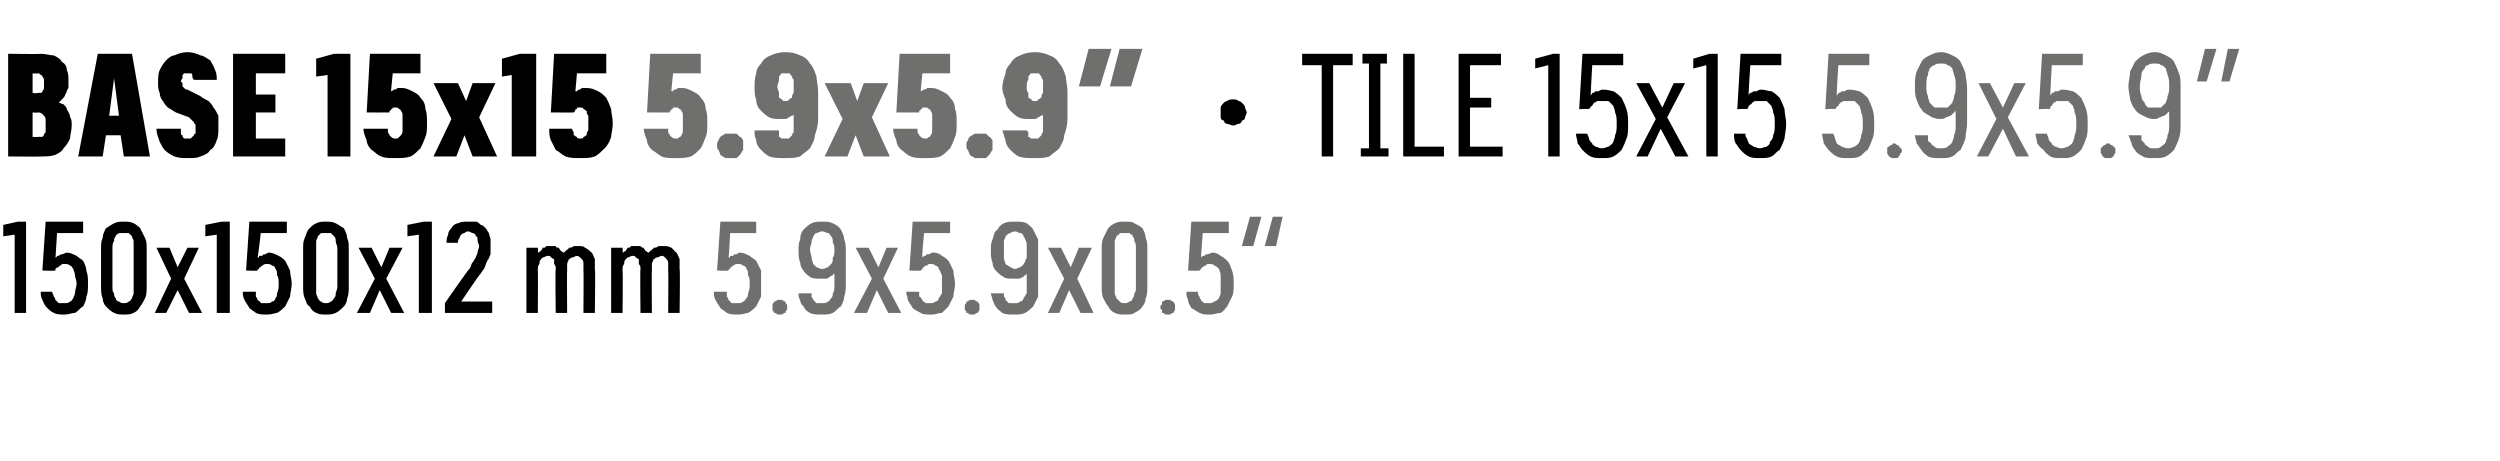
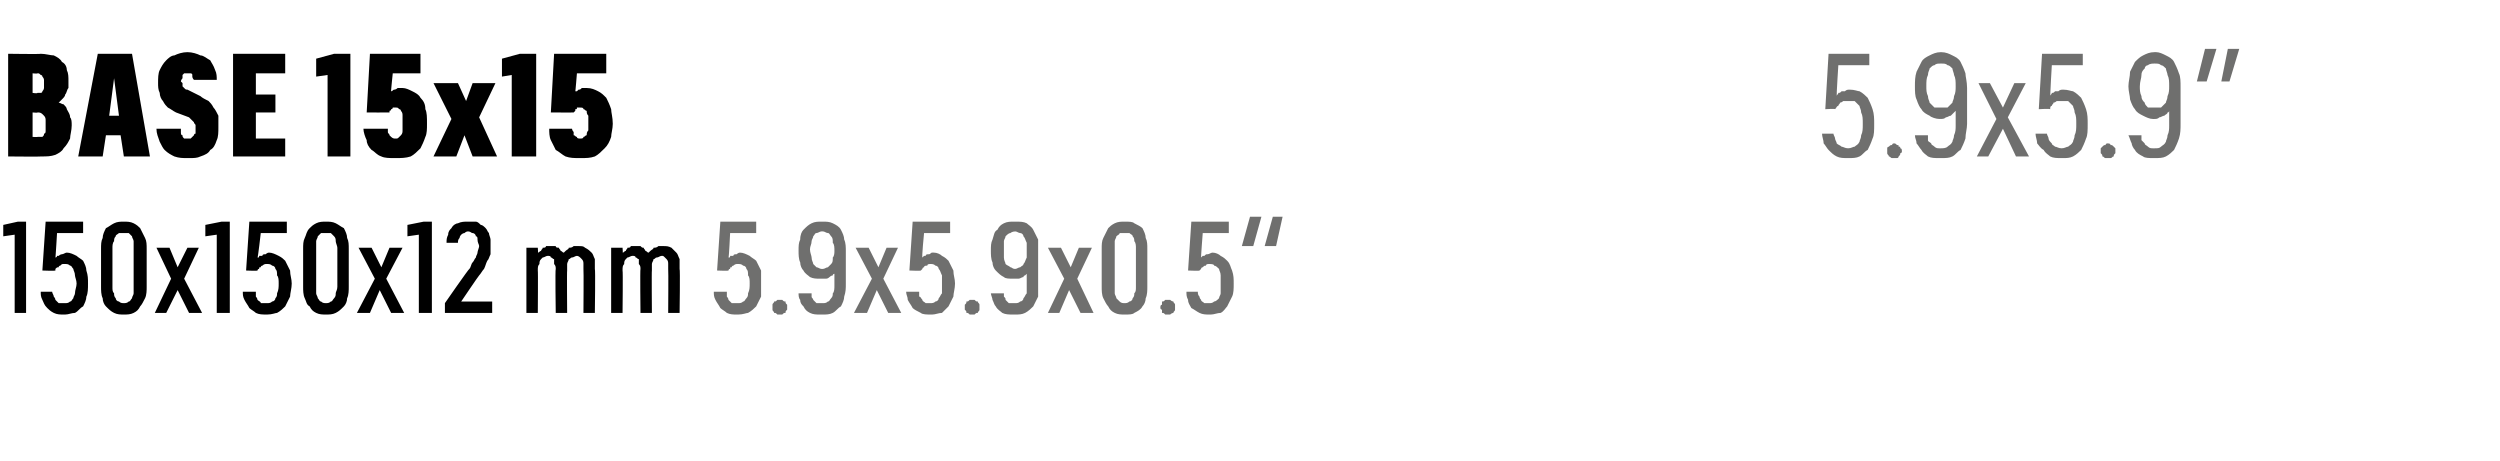
<svg xmlns="http://www.w3.org/2000/svg" version="1.1" width="153.4px" height="28.3px" viewBox="0 -3 153.4 28.3" style="top:-3px">
  <desc>BASE 15x15 5.9x5.9” · TILE 15x15 5.9x5.9” 150x150x12 mm 5.9x5.9x0.5“</desc>
  <defs />
  <g id="Polygon546121">
    <path d="M 45.2 16.3 C 45.2 16.3 45.3 16.3 45.3 16.3 C 45.6 16.3 45.8 16.2 45.9 16.2 C 46.1 16.1 46.3 15.9 46.4 15.8 C 46.5 15.6 46.6 15.4 46.7 15.2 C 46.7 15 46.7 14.7 46.7 14.4 C 46.7 14.1 46.7 13.9 46.7 13.6 C 46.6 13.4 46.5 13.2 46.4 13 C 46.3 12.9 46.1 12.8 46 12.7 C 45.8 12.6 45.6 12.5 45.4 12.5 C 45.4 12.5 45.4 12.5 45.4 12.5 C 45.3 12.5 45.2 12.6 45.2 12.6 C 45.1 12.6 45 12.6 45 12.7 C 44.9 12.7 44.9 12.7 44.8 12.7 C 44.8 12.8 44.8 12.8 44.7 12.8 C 44.73 12.83 44.8 11.3 44.8 11.3 L 46.4 11.3 L 46.4 10.6 L 44.2 10.6 L 44 13.6 C 44 13.6 44.67 13.63 44.7 13.6 C 44.7 13.6 44.7 13.5 44.8 13.5 C 44.8 13.4 44.8 13.4 44.9 13.4 C 44.9 13.3 45 13.3 45 13.3 C 45.1 13.2 45.2 13.2 45.2 13.2 C 45.2 13.2 45.3 13.2 45.3 13.2 C 45.4 13.2 45.5 13.2 45.6 13.3 C 45.7 13.3 45.8 13.4 45.8 13.5 C 45.9 13.6 45.9 13.7 45.9 13.9 C 46 14 46 14.2 46 14.4 C 46 14.6 46 14.8 45.9 15 C 45.9 15.1 45.9 15.2 45.8 15.3 C 45.7 15.4 45.7 15.5 45.6 15.5 C 45.5 15.6 45.4 15.6 45.3 15.6 C 45.3 15.6 45.2 15.6 45.2 15.6 C 45.1 15.6 45 15.6 44.9 15.6 C 44.8 15.5 44.8 15.5 44.7 15.4 C 44.7 15.3 44.6 15.2 44.6 15.2 C 44.6 15.1 44.6 15 44.6 14.9 C 44.6 14.9 43.8 14.9 43.8 14.9 C 43.8 15.1 43.8 15.2 43.9 15.4 C 44 15.6 44.1 15.7 44.2 15.9 C 44.3 16 44.5 16.1 44.6 16.2 C 44.8 16.3 45 16.3 45.2 16.3 Z M 47.8 16.3 C 47.9 16.3 48 16.3 48 16.3 C 48.1 16.2 48.1 16.2 48.2 16.2 C 48.2 16.1 48.2 16.1 48.3 16 C 48.3 16 48.3 15.9 48.3 15.9 C 48.3 15.8 48.3 15.7 48.3 15.7 C 48.2 15.6 48.2 15.6 48.2 15.5 C 48.1 15.5 48.1 15.5 48 15.4 C 48 15.4 47.9 15.4 47.8 15.4 C 47.8 15.4 47.7 15.4 47.7 15.4 C 47.6 15.5 47.6 15.5 47.5 15.5 C 47.5 15.6 47.4 15.6 47.4 15.7 C 47.4 15.7 47.4 15.8 47.4 15.9 C 47.4 15.9 47.4 16 47.4 16 C 47.4 16.1 47.5 16.1 47.5 16.2 C 47.6 16.2 47.6 16.2 47.7 16.3 C 47.7 16.3 47.8 16.3 47.8 16.3 Z M 50.3 16.3 C 50.3 16.3 50.5 16.3 50.5 16.3 C 50.7 16.3 50.9 16.3 51.1 16.2 C 51.3 16.1 51.4 15.9 51.6 15.8 C 51.7 15.6 51.8 15.4 51.8 15.2 C 51.9 14.9 51.9 14.7 51.9 14.4 C 51.9 14.4 51.9 12.4 51.9 12.4 C 51.9 12.2 51.9 11.9 51.8 11.7 C 51.8 11.5 51.7 11.3 51.6 11.1 C 51.5 10.9 51.3 10.8 51.1 10.7 C 50.9 10.6 50.7 10.6 50.5 10.6 C 50.5 10.6 50.4 10.6 50.4 10.6 C 50.2 10.6 50 10.6 49.8 10.7 C 49.6 10.8 49.5 10.9 49.3 11.1 C 49.2 11.2 49.1 11.4 49.1 11.7 C 49 11.9 49 12.1 49 12.4 C 49 12.6 49 12.9 49.1 13.1 C 49.1 13.3 49.2 13.5 49.3 13.6 C 49.4 13.8 49.6 13.9 49.7 14 C 49.9 14.1 50.1 14.1 50.3 14.1 C 50.3 14.1 50.4 14.1 50.4 14.1 C 50.5 14.1 50.6 14.1 50.7 14.1 C 50.8 14.1 50.9 14 50.9 14 C 51 13.9 51.1 13.9 51.1 13.9 C 51.1 13.8 51.2 13.8 51.2 13.8 C 51.2 13.8 51.2 14.5 51.2 14.5 C 51.2 14.7 51.2 14.9 51.1 15 C 51.1 15.1 51.1 15.2 51 15.3 C 50.9 15.4 50.9 15.5 50.8 15.5 C 50.7 15.6 50.6 15.6 50.5 15.6 C 50.5 15.6 50.4 15.6 50.4 15.6 C 50.3 15.6 50.2 15.6 50.1 15.6 C 50 15.5 50 15.5 49.9 15.4 C 49.9 15.3 49.8 15.3 49.8 15.2 C 49.8 15.1 49.8 15.1 49.8 15 C 49.8 15 49 15 49 15 C 49 15.1 49 15.3 49.1 15.4 C 49.1 15.6 49.2 15.7 49.3 15.8 C 49.4 16 49.5 16.1 49.7 16.2 C 49.9 16.3 50.1 16.3 50.3 16.3 Z M 50.5 13.5 C 50.5 13.5 50.4 13.5 50.4 13.5 C 50.3 13.5 50.2 13.4 50.1 13.4 C 50 13.3 50 13.3 49.9 13.2 C 49.9 13.1 49.8 13 49.8 12.8 C 49.8 12.7 49.7 12.5 49.7 12.3 C 49.7 12.1 49.8 12 49.8 11.8 C 49.8 11.7 49.9 11.6 49.9 11.5 C 50 11.4 50 11.3 50.1 11.3 C 50.2 11.3 50.3 11.2 50.4 11.2 C 50.4 11.2 50.5 11.2 50.5 11.2 C 50.6 11.2 50.7 11.3 50.8 11.3 C 50.9 11.3 50.9 11.4 51 11.5 C 51.1 11.6 51.1 11.7 51.1 11.9 C 51.2 12 51.2 12.2 51.2 12.4 C 51.2 12.5 51.2 12.7 51.1 12.8 C 51.1 13 51.1 13.1 51 13.2 C 50.9 13.3 50.9 13.3 50.8 13.4 C 50.7 13.4 50.6 13.5 50.5 13.5 Z M 52.4 16.2 L 53.2 16.2 L 53.8 14.8 L 54.5 16.2 L 55.3 16.2 L 54.2 14.1 L 55.1 12.2 L 54.4 12.2 L 53.9 13.4 L 53.3 12.2 L 52.5 12.2 L 53.5 14.1 L 52.4 16.2 Z M 57.1 16.3 C 57.1 16.3 57.2 16.3 57.2 16.3 C 57.4 16.3 57.6 16.2 57.8 16.2 C 57.9 16.1 58.1 15.9 58.2 15.8 C 58.3 15.6 58.4 15.4 58.5 15.2 C 58.5 15 58.6 14.7 58.6 14.4 C 58.6 14.1 58.5 13.9 58.5 13.6 C 58.4 13.4 58.3 13.2 58.2 13 C 58.1 12.9 58 12.8 57.8 12.7 C 57.7 12.6 57.5 12.5 57.3 12.5 C 57.3 12.5 57.2 12.5 57.2 12.5 C 57.1 12.5 57.1 12.6 57 12.6 C 56.9 12.6 56.8 12.6 56.8 12.7 C 56.7 12.7 56.7 12.7 56.7 12.7 C 56.6 12.8 56.6 12.8 56.6 12.8 C 56.55 12.83 56.7 11.3 56.7 11.3 L 58.3 11.3 L 58.3 10.6 L 56 10.6 L 55.8 13.6 C 55.8 13.6 56.5 13.63 56.5 13.6 C 56.5 13.6 56.6 13.5 56.6 13.5 C 56.6 13.4 56.7 13.4 56.7 13.4 C 56.7 13.3 56.8 13.3 56.9 13.3 C 56.9 13.2 57 13.2 57.1 13.2 C 57.1 13.2 57.1 13.2 57.1 13.2 C 57.2 13.2 57.3 13.2 57.4 13.3 C 57.5 13.3 57.6 13.4 57.6 13.5 C 57.7 13.6 57.7 13.7 57.8 13.9 C 57.8 14 57.8 14.2 57.8 14.4 C 57.8 14.6 57.8 14.8 57.8 15 C 57.7 15.1 57.7 15.2 57.6 15.3 C 57.6 15.4 57.5 15.5 57.4 15.5 C 57.3 15.6 57.2 15.6 57.1 15.6 C 57.1 15.6 57.1 15.6 57.1 15.6 C 56.9 15.6 56.8 15.6 56.8 15.6 C 56.7 15.5 56.6 15.5 56.6 15.4 C 56.5 15.3 56.5 15.2 56.4 15.2 C 56.4 15.1 56.4 15 56.4 14.9 C 56.4 14.9 55.6 14.9 55.6 14.9 C 55.6 15.1 55.7 15.2 55.7 15.4 C 55.8 15.6 55.9 15.7 56 15.9 C 56.1 16 56.3 16.1 56.5 16.2 C 56.6 16.3 56.9 16.3 57.1 16.3 Z M 59.7 16.3 C 59.7 16.3 59.8 16.3 59.8 16.3 C 59.9 16.2 59.9 16.2 60 16.2 C 60 16.1 60.1 16.1 60.1 16 C 60.1 16 60.1 15.9 60.1 15.9 C 60.1 15.8 60.1 15.7 60.1 15.7 C 60.1 15.6 60 15.6 60 15.5 C 59.9 15.5 59.9 15.5 59.8 15.4 C 59.8 15.4 59.7 15.4 59.7 15.4 C 59.6 15.4 59.5 15.4 59.5 15.4 C 59.4 15.5 59.4 15.5 59.3 15.5 C 59.3 15.6 59.3 15.6 59.2 15.7 C 59.2 15.7 59.2 15.8 59.2 15.9 C 59.2 15.9 59.2 16 59.2 16 C 59.3 16.1 59.3 16.1 59.3 16.2 C 59.4 16.2 59.4 16.2 59.5 16.3 C 59.5 16.3 59.6 16.3 59.7 16.3 Z M 62.2 16.3 C 62.2 16.3 62.3 16.3 62.3 16.3 C 62.5 16.3 62.7 16.3 62.9 16.2 C 63.1 16.1 63.3 15.9 63.4 15.8 C 63.5 15.6 63.6 15.4 63.7 15.2 C 63.7 14.9 63.7 14.7 63.7 14.4 C 63.7 14.4 63.7 12.4 63.7 12.4 C 63.7 12.2 63.7 11.9 63.7 11.7 C 63.6 11.5 63.5 11.3 63.4 11.1 C 63.3 10.9 63.1 10.8 63 10.7 C 62.8 10.6 62.6 10.6 62.3 10.6 C 62.3 10.6 62.2 10.6 62.2 10.6 C 62 10.6 61.8 10.6 61.6 10.7 C 61.4 10.8 61.3 10.9 61.2 11.1 C 61 11.2 61 11.4 60.9 11.7 C 60.8 11.9 60.8 12.1 60.8 12.4 C 60.8 12.6 60.8 12.9 60.9 13.1 C 60.9 13.3 61 13.5 61.1 13.6 C 61.3 13.8 61.4 13.9 61.6 14 C 61.7 14.1 61.9 14.1 62.2 14.1 C 62.2 14.1 62.2 14.1 62.2 14.1 C 62.3 14.1 62.4 14.1 62.5 14.1 C 62.6 14.1 62.7 14 62.8 14 C 62.8 13.9 62.9 13.9 62.9 13.9 C 63 13.8 63 13.8 63 13.8 C 63 13.8 63 14.5 63 14.5 C 63 14.7 63 14.9 63 15 C 62.9 15.1 62.9 15.2 62.8 15.3 C 62.8 15.4 62.7 15.5 62.6 15.5 C 62.5 15.6 62.4 15.6 62.3 15.6 C 62.3 15.6 62.2 15.6 62.2 15.6 C 62.1 15.6 62 15.6 61.9 15.6 C 61.8 15.5 61.8 15.5 61.7 15.4 C 61.7 15.3 61.7 15.3 61.6 15.2 C 61.6 15.1 61.6 15.1 61.6 15 C 61.6 15 60.8 15 60.8 15 C 60.8 15.1 60.9 15.3 60.9 15.4 C 61 15.6 61 15.7 61.1 15.8 C 61.2 16 61.4 16.1 61.5 16.2 C 61.7 16.3 61.9 16.3 62.2 16.3 Z M 62.3 13.5 C 62.3 13.5 62.3 13.5 62.3 13.5 C 62.1 13.5 62.1 13.4 62 13.4 C 61.9 13.3 61.8 13.3 61.7 13.2 C 61.7 13.1 61.6 13 61.6 12.8 C 61.6 12.7 61.6 12.5 61.6 12.3 C 61.6 12.1 61.6 12 61.6 11.8 C 61.6 11.7 61.7 11.6 61.7 11.5 C 61.8 11.4 61.9 11.3 62 11.3 C 62 11.3 62.1 11.2 62.3 11.2 C 62.3 11.2 62.3 11.2 62.3 11.2 C 62.4 11.2 62.5 11.3 62.6 11.3 C 62.7 11.3 62.8 11.4 62.8 11.5 C 62.9 11.6 62.9 11.7 63 11.9 C 63 12 63 12.2 63 12.4 C 63 12.5 63 12.7 63 12.8 C 62.9 13 62.9 13.1 62.8 13.2 C 62.8 13.3 62.7 13.3 62.6 13.4 C 62.5 13.4 62.4 13.5 62.3 13.5 Z M 64.3 16.2 L 65 16.2 L 65.6 14.8 L 66.3 16.2 L 67.1 16.2 L 66.1 14.1 L 67 12.2 L 66.2 12.2 L 65.7 13.4 L 65.1 12.2 L 64.3 12.2 L 65.3 14.1 L 64.3 16.2 Z M 69 16.3 C 69.3 16.3 69.5 16.3 69.6 16.2 C 69.8 16.1 70 16 70.1 15.8 C 70.2 15.7 70.3 15.5 70.3 15.3 C 70.4 15.1 70.4 14.8 70.4 14.6 C 70.4 14.6 70.4 12.3 70.4 12.3 C 70.4 12 70.4 11.8 70.3 11.6 C 70.3 11.4 70.2 11.2 70.1 11 C 70 10.9 69.8 10.8 69.6 10.7 C 69.5 10.6 69.3 10.6 69 10.6 C 68.8 10.6 68.6 10.6 68.4 10.7 C 68.2 10.8 68.1 10.9 68 11 C 67.9 11.2 67.8 11.4 67.7 11.6 C 67.6 11.8 67.6 12 67.6 12.3 C 67.6 12.3 67.6 14.6 67.6 14.6 C 67.6 14.8 67.6 15.1 67.7 15.3 C 67.8 15.5 67.9 15.7 68 15.8 C 68.1 16 68.2 16.1 68.4 16.2 C 68.6 16.3 68.8 16.3 69 16.3 Z M 69 15.6 C 68.9 15.6 68.8 15.6 68.7 15.5 C 68.7 15.5 68.6 15.4 68.5 15.3 C 68.5 15.2 68.4 15.1 68.4 15 C 68.4 14.9 68.4 14.8 68.4 14.6 C 68.4 14.6 68.4 12.2 68.4 12.2 C 68.4 12.1 68.4 11.9 68.4 11.8 C 68.4 11.7 68.5 11.6 68.5 11.5 C 68.6 11.4 68.7 11.4 68.7 11.3 C 68.8 11.3 68.9 11.3 69 11.3 C 69.1 11.3 69.2 11.3 69.3 11.3 C 69.4 11.4 69.5 11.4 69.5 11.5 C 69.6 11.6 69.6 11.7 69.6 11.8 C 69.7 11.9 69.7 12.1 69.7 12.2 C 69.7 12.2 69.7 14.6 69.7 14.6 C 69.7 14.8 69.7 14.9 69.6 15 C 69.6 15.1 69.6 15.2 69.5 15.3 C 69.5 15.4 69.4 15.5 69.3 15.5 C 69.2 15.6 69.1 15.6 69 15.6 Z M 71.7 16.3 C 71.7 16.3 71.8 16.3 71.8 16.3 C 71.9 16.2 72 16.2 72 16.2 C 72 16.1 72.1 16.1 72.1 16 C 72.1 16 72.1 15.9 72.1 15.9 C 72.1 15.8 72.1 15.7 72.1 15.7 C 72.1 15.6 72 15.6 72 15.5 C 72 15.5 71.9 15.5 71.8 15.4 C 71.8 15.4 71.7 15.4 71.7 15.4 C 71.6 15.4 71.5 15.4 71.5 15.4 C 71.4 15.5 71.4 15.5 71.3 15.5 C 71.3 15.6 71.3 15.6 71.3 15.7 C 71.2 15.7 71.2 15.8 71.2 15.9 C 71.2 15.9 71.2 16 71.3 16 C 71.3 16.1 71.3 16.1 71.3 16.2 C 71.4 16.2 71.4 16.2 71.5 16.3 C 71.5 16.3 71.6 16.3 71.7 16.3 Z M 74.2 16.3 C 74.2 16.3 74.3 16.3 74.3 16.3 C 74.5 16.3 74.7 16.2 74.9 16.2 C 75.1 16.1 75.2 15.9 75.3 15.8 C 75.4 15.6 75.5 15.4 75.6 15.2 C 75.7 15 75.7 14.7 75.7 14.4 C 75.7 14.1 75.7 13.9 75.6 13.6 C 75.5 13.4 75.5 13.2 75.3 13 C 75.2 12.9 75.1 12.8 74.9 12.7 C 74.8 12.6 74.6 12.5 74.4 12.5 C 74.4 12.5 74.4 12.5 74.4 12.5 C 74.3 12.5 74.2 12.6 74.1 12.6 C 74 12.6 74 12.6 73.9 12.7 C 73.9 12.7 73.8 12.7 73.8 12.7 C 73.7 12.8 73.7 12.8 73.7 12.8 C 73.68 12.83 73.8 11.3 73.8 11.3 L 75.4 11.3 L 75.4 10.6 L 73.1 10.6 L 72.9 13.6 C 72.9 13.6 73.62 13.63 73.6 13.6 C 73.6 13.6 73.7 13.5 73.7 13.5 C 73.7 13.4 73.8 13.4 73.8 13.4 C 73.9 13.3 73.9 13.3 74 13.3 C 74 13.2 74.1 13.2 74.2 13.2 C 74.2 13.2 74.2 13.2 74.2 13.2 C 74.3 13.2 74.5 13.2 74.5 13.3 C 74.6 13.3 74.7 13.4 74.8 13.5 C 74.8 13.6 74.9 13.7 74.9 13.9 C 74.9 14 74.9 14.2 74.9 14.4 C 74.9 14.6 74.9 14.8 74.9 15 C 74.9 15.1 74.8 15.2 74.8 15.3 C 74.7 15.4 74.6 15.5 74.5 15.5 C 74.4 15.6 74.3 15.6 74.2 15.6 C 74.2 15.6 74.2 15.6 74.2 15.6 C 74.1 15.6 74 15.6 73.9 15.6 C 73.8 15.5 73.7 15.5 73.7 15.4 C 73.6 15.3 73.6 15.2 73.6 15.2 C 73.5 15.1 73.5 15 73.5 14.9 C 73.5 14.9 72.8 14.9 72.8 14.9 C 72.8 15.1 72.8 15.2 72.9 15.4 C 72.9 15.6 73 15.7 73.1 15.9 C 73.3 16 73.4 16.1 73.6 16.2 C 73.8 16.3 74 16.3 74.2 16.3 Z M 78.7 10.3 L 78.1 10.3 L 77.6 12.1 L 78.3 12.1 L 78.7 10.3 Z M 77.4 10.3 L 76.7 10.3 L 76.2 12.1 L 76.9 12.1 L 77.4 10.3 Z " stroke="none" fill="#6f6f6e" />
  </g>
  <g id="Polygon546120">
    <path d="M 0.9 16.2 L 1.6 16.2 L 1.6 10.6 L 1.1 10.6 L 0.2 10.8 L 0.2 11.5 L 0.9 11.4 L 0.9 16.2 Z M 3.9 16.3 C 3.9 16.3 4 16.3 4 16.3 C 4.2 16.3 4.4 16.2 4.6 16.2 C 4.8 16.1 4.9 15.9 5.1 15.8 C 5.2 15.6 5.3 15.4 5.3 15.2 C 5.4 15 5.4 14.7 5.4 14.4 C 5.4 14.1 5.4 13.9 5.3 13.6 C 5.3 13.4 5.2 13.2 5.1 13 C 5 12.9 4.8 12.8 4.7 12.7 C 4.5 12.6 4.3 12.5 4.1 12.5 C 4.1 12.5 4.1 12.5 4.1 12.5 C 4 12.5 3.9 12.6 3.8 12.6 C 3.8 12.6 3.7 12.6 3.6 12.7 C 3.6 12.7 3.5 12.7 3.5 12.7 C 3.5 12.8 3.4 12.8 3.4 12.8 C 3.41 12.83 3.5 11.3 3.5 11.3 L 5.1 11.3 L 5.1 10.6 L 2.8 10.6 L 2.6 13.6 C 2.6 13.6 3.35 13.63 3.4 13.6 C 3.4 13.6 3.4 13.5 3.4 13.5 C 3.5 13.4 3.5 13.4 3.6 13.4 C 3.6 13.3 3.7 13.3 3.7 13.3 C 3.8 13.2 3.8 13.2 3.9 13.2 C 3.9 13.2 4 13.2 4 13.2 C 4.1 13.2 4.2 13.2 4.3 13.3 C 4.4 13.3 4.4 13.4 4.5 13.5 C 4.5 13.6 4.6 13.7 4.6 13.9 C 4.6 14 4.7 14.2 4.7 14.4 C 4.7 14.6 4.6 14.8 4.6 15 C 4.6 15.1 4.5 15.2 4.5 15.3 C 4.4 15.4 4.4 15.5 4.3 15.5 C 4.2 15.6 4.1 15.6 4 15.6 C 4 15.6 3.9 15.6 3.9 15.6 C 3.8 15.6 3.7 15.6 3.6 15.6 C 3.5 15.5 3.5 15.5 3.4 15.4 C 3.4 15.3 3.3 15.2 3.3 15.2 C 3.3 15.1 3.2 15 3.2 14.9 C 3.2 14.9 2.5 14.9 2.5 14.9 C 2.5 15.1 2.5 15.2 2.6 15.4 C 2.7 15.6 2.7 15.7 2.9 15.9 C 3 16 3.1 16.1 3.3 16.2 C 3.5 16.3 3.7 16.3 3.9 16.3 Z M 7.6 16.3 C 7.8 16.3 8 16.3 8.2 16.2 C 8.4 16.1 8.5 16 8.6 15.8 C 8.7 15.7 8.8 15.5 8.9 15.3 C 9 15.1 9 14.8 9 14.6 C 9 14.6 9 12.3 9 12.3 C 9 12 9 11.8 8.9 11.6 C 8.8 11.4 8.7 11.2 8.6 11 C 8.5 10.9 8.4 10.8 8.2 10.7 C 8 10.6 7.8 10.6 7.6 10.6 C 7.4 10.6 7.2 10.6 7 10.7 C 6.8 10.8 6.7 10.9 6.5 11 C 6.4 11.2 6.3 11.4 6.3 11.6 C 6.2 11.8 6.2 12 6.2 12.3 C 6.2 12.3 6.2 14.6 6.2 14.6 C 6.2 14.8 6.2 15.1 6.3 15.3 C 6.3 15.5 6.4 15.7 6.5 15.8 C 6.7 16 6.8 16.1 7 16.2 C 7.2 16.3 7.4 16.3 7.6 16.3 Z M 7.6 15.6 C 7.5 15.6 7.4 15.6 7.3 15.5 C 7.2 15.5 7.1 15.4 7.1 15.3 C 7 15.2 7 15.1 7 15 C 6.9 14.9 6.9 14.8 6.9 14.6 C 6.9 14.6 6.9 12.2 6.9 12.2 C 6.9 12.1 6.9 11.9 7 11.8 C 7 11.7 7 11.6 7.1 11.5 C 7.1 11.4 7.2 11.4 7.3 11.3 C 7.4 11.3 7.5 11.3 7.6 11.3 C 7.7 11.3 7.8 11.3 7.9 11.3 C 8 11.4 8 11.4 8.1 11.5 C 8.1 11.6 8.2 11.7 8.2 11.8 C 8.2 11.9 8.2 12.1 8.2 12.2 C 8.2 12.2 8.2 14.6 8.2 14.6 C 8.2 14.8 8.2 14.9 8.2 15 C 8.2 15.1 8.1 15.2 8.1 15.3 C 8 15.4 8 15.5 7.9 15.5 C 7.8 15.6 7.7 15.6 7.6 15.6 Z M 9.5 16.2 L 10.2 16.2 L 10.9 14.8 L 11.6 16.2 L 12.4 16.2 L 11.3 14.1 L 12.2 12.2 L 11.5 12.2 L 10.9 13.4 L 10.4 12.2 L 9.6 12.2 L 10.5 14.1 L 9.5 16.2 Z M 13.3 16.2 L 14.1 16.2 L 14.1 10.6 L 13.6 10.6 L 12.6 10.8 L 12.6 11.5 L 13.3 11.4 L 13.3 16.2 Z M 16.4 16.3 C 16.4 16.3 16.4 16.3 16.4 16.3 C 16.7 16.3 16.9 16.2 17 16.2 C 17.2 16.1 17.4 15.9 17.5 15.8 C 17.6 15.6 17.7 15.4 17.8 15.2 C 17.8 15 17.9 14.7 17.9 14.4 C 17.9 14.1 17.8 13.9 17.8 13.6 C 17.7 13.4 17.6 13.2 17.5 13 C 17.4 12.9 17.3 12.8 17.1 12.7 C 16.9 12.6 16.7 12.5 16.5 12.5 C 16.5 12.5 16.5 12.5 16.5 12.5 C 16.4 12.5 16.3 12.6 16.3 12.6 C 16.2 12.6 16.1 12.6 16.1 12.7 C 16 12.7 16 12.7 15.9 12.7 C 15.9 12.8 15.9 12.8 15.8 12.8 C 15.83 12.83 16 11.3 16 11.3 L 17.6 11.3 L 17.6 10.6 L 15.3 10.6 L 15.1 13.6 C 15.1 13.6 15.78 13.63 15.8 13.6 C 15.8 13.6 15.8 13.5 15.9 13.5 C 15.9 13.4 15.9 13.4 16 13.4 C 16 13.3 16.1 13.3 16.1 13.3 C 16.2 13.2 16.3 13.2 16.3 13.2 C 16.3 13.2 16.4 13.2 16.4 13.2 C 16.5 13.2 16.6 13.2 16.7 13.3 C 16.8 13.3 16.9 13.4 16.9 13.5 C 17 13.6 17 13.7 17 13.9 C 17.1 14 17.1 14.2 17.1 14.4 C 17.1 14.6 17.1 14.8 17 15 C 17 15.1 17 15.2 16.9 15.3 C 16.9 15.4 16.8 15.5 16.7 15.5 C 16.6 15.6 16.5 15.6 16.4 15.6 C 16.4 15.6 16.3 15.6 16.3 15.6 C 16.2 15.6 16.1 15.6 16 15.6 C 16 15.5 15.9 15.5 15.8 15.4 C 15.8 15.3 15.7 15.2 15.7 15.2 C 15.7 15.1 15.7 15 15.7 14.9 C 15.7 14.9 14.9 14.9 14.9 14.9 C 14.9 15.1 14.9 15.2 15 15.4 C 15.1 15.6 15.2 15.7 15.3 15.9 C 15.4 16 15.6 16.1 15.7 16.2 C 15.9 16.3 16.1 16.3 16.4 16.3 Z M 20 16.3 C 20.2 16.3 20.4 16.3 20.6 16.2 C 20.8 16.1 20.9 16 21.1 15.8 C 21.2 15.7 21.3 15.5 21.3 15.3 C 21.4 15.1 21.4 14.8 21.4 14.6 C 21.4 14.6 21.4 12.3 21.4 12.3 C 21.4 12 21.4 11.8 21.3 11.6 C 21.3 11.4 21.2 11.2 21.1 11 C 20.9 10.9 20.8 10.8 20.6 10.7 C 20.4 10.6 20.2 10.6 20 10.6 C 19.8 10.6 19.6 10.6 19.4 10.7 C 19.2 10.8 19.1 10.9 19 11 C 18.8 11.2 18.8 11.4 18.7 11.6 C 18.6 11.8 18.6 12 18.6 12.3 C 18.6 12.3 18.6 14.6 18.6 14.6 C 18.6 14.8 18.6 15.1 18.7 15.3 C 18.8 15.5 18.8 15.7 19 15.8 C 19.1 16 19.2 16.1 19.4 16.2 C 19.6 16.3 19.8 16.3 20 16.3 Z M 20 15.6 C 19.9 15.6 19.8 15.6 19.7 15.5 C 19.6 15.5 19.6 15.4 19.5 15.3 C 19.5 15.2 19.4 15.1 19.4 15 C 19.4 14.9 19.4 14.8 19.4 14.6 C 19.4 14.6 19.4 12.2 19.4 12.2 C 19.4 12.1 19.4 11.9 19.4 11.8 C 19.4 11.7 19.5 11.6 19.5 11.5 C 19.6 11.4 19.6 11.4 19.7 11.3 C 19.8 11.3 19.9 11.3 20 11.3 C 20.1 11.3 20.2 11.3 20.3 11.3 C 20.4 11.4 20.4 11.4 20.5 11.5 C 20.6 11.6 20.6 11.7 20.6 11.8 C 20.6 11.9 20.7 12.1 20.7 12.2 C 20.7 12.2 20.7 14.6 20.7 14.6 C 20.7 14.8 20.6 14.9 20.6 15 C 20.6 15.1 20.6 15.2 20.5 15.3 C 20.4 15.4 20.4 15.5 20.3 15.5 C 20.2 15.6 20.1 15.6 20 15.6 Z M 21.9 16.2 L 22.7 16.2 L 23.3 14.8 L 24 16.2 L 24.8 16.2 L 23.7 14.1 L 24.7 12.2 L 23.9 12.2 L 23.4 13.4 L 22.8 12.2 L 22 12.2 L 23 14.1 L 21.9 16.2 Z M 25.7 16.2 L 26.5 16.2 L 26.5 10.6 L 26 10.6 L 25 10.8 L 25 11.5 L 25.7 11.4 L 25.7 16.2 Z M 27.3 16.2 L 30.2 16.2 L 30.2 15.5 L 28.3 15.5 C 28.3 15.5 29.38 13.9 29.4 13.9 C 29.5 13.8 29.6 13.6 29.7 13.5 C 29.8 13.3 29.8 13.2 29.9 13 C 30 12.9 30 12.8 30.1 12.6 C 30.1 12.5 30.1 12.3 30.1 12.1 C 30.1 12 30.1 11.8 30.1 11.7 C 30.1 11.6 30 11.4 30 11.3 C 29.9 11.2 29.9 11.1 29.8 11 C 29.7 10.9 29.6 10.8 29.5 10.8 C 29.4 10.7 29.3 10.6 29.2 10.6 C 29.1 10.6 28.9 10.6 28.8 10.6 C 28.8 10.6 28.7 10.6 28.7 10.6 C 28.5 10.6 28.3 10.6 28.1 10.7 C 28 10.7 27.8 10.8 27.7 11 C 27.6 11.1 27.5 11.2 27.5 11.4 C 27.4 11.6 27.4 11.7 27.4 11.9 C 27.4 11.9 28.1 11.9 28.1 11.9 C 28.1 11.8 28.1 11.7 28.2 11.6 C 28.2 11.6 28.2 11.5 28.3 11.4 C 28.3 11.4 28.4 11.3 28.5 11.3 C 28.5 11.3 28.6 11.2 28.7 11.2 C 28.7 11.2 28.7 11.2 28.7 11.2 C 28.9 11.2 28.9 11.3 29 11.3 C 29.1 11.3 29.2 11.4 29.2 11.5 C 29.3 11.5 29.3 11.6 29.3 11.7 C 29.3 11.9 29.4 12 29.4 12.1 C 29.4 12.2 29.3 12.4 29.3 12.5 C 29.3 12.6 29.2 12.7 29.2 12.8 C 29.1 12.9 29.1 13 29 13.1 C 28.9 13.2 28.9 13.4 28.8 13.5 C 28.77 13.48 27.3 15.6 27.3 15.6 L 27.3 16.2 Z M 32.3 16.2 L 33 16.2 C 33 16.2 33.02 13.58 33 13.6 C 33 13.4 33 13.3 33.1 13.2 C 33.1 13.1 33.1 13 33.2 12.9 C 33.2 12.9 33.3 12.8 33.3 12.8 C 33.4 12.8 33.5 12.7 33.6 12.7 C 33.7 12.7 33.8 12.7 33.8 12.8 C 33.9 12.8 33.9 12.9 34 12.9 C 34 13 34 13.1 34 13.2 C 34.1 13.3 34.1 13.4 34.1 13.5 C 34.06 13.5 34.1 16.2 34.1 16.2 L 34.8 16.2 C 34.8 16.2 34.78 13.58 34.8 13.6 C 34.8 13.4 34.8 13.3 34.8 13.2 C 34.8 13.1 34.9 13 34.9 12.9 C 35 12.9 35 12.8 35.1 12.8 C 35.2 12.8 35.3 12.7 35.4 12.7 C 35.4 12.7 35.5 12.7 35.6 12.8 C 35.6 12.8 35.7 12.9 35.7 12.9 C 35.8 13 35.8 13.1 35.8 13.2 C 35.8 13.3 35.8 13.4 35.8 13.5 C 35.82 13.5 35.8 16.2 35.8 16.2 L 36.5 16.2 C 36.5 16.2 36.54 13.49 36.5 13.5 C 36.5 13.3 36.5 13.1 36.5 12.9 C 36.4 12.7 36.4 12.6 36.3 12.5 C 36.2 12.4 36.1 12.3 35.9 12.2 C 35.8 12.1 35.7 12.1 35.5 12.1 C 35.4 12.1 35.3 12.1 35.2 12.1 C 35.1 12.2 35 12.2 34.9 12.2 C 34.9 12.3 34.8 12.3 34.7 12.4 C 34.7 12.4 34.6 12.5 34.6 12.5 C 34.5 12.5 34.5 12.4 34.4 12.4 C 34.4 12.3 34.3 12.3 34.3 12.2 C 34.2 12.2 34.1 12.2 34.1 12.1 C 34 12.1 33.9 12.1 33.8 12.1 C 33.7 12.1 33.6 12.1 33.5 12.1 C 33.5 12.2 33.4 12.2 33.3 12.2 C 33.3 12.3 33.2 12.3 33.2 12.4 C 33.1 12.4 33.1 12.5 33 12.5 C 33.03 12.55 33 12.2 33 12.2 L 32.3 12.2 L 32.3 16.2 Z M 37.5 16.2 L 38.2 16.2 C 38.2 16.2 38.23 13.58 38.2 13.6 C 38.2 13.4 38.2 13.3 38.3 13.2 C 38.3 13.1 38.3 13 38.4 12.9 C 38.4 12.9 38.5 12.8 38.5 12.8 C 38.6 12.8 38.7 12.7 38.8 12.7 C 38.9 12.7 39 12.7 39 12.8 C 39.1 12.8 39.1 12.9 39.2 12.9 C 39.2 13 39.2 13.1 39.2 13.2 C 39.3 13.3 39.3 13.4 39.3 13.5 C 39.27 13.5 39.3 16.2 39.3 16.2 L 40 16.2 C 40 16.2 39.98 13.58 40 13.6 C 40 13.4 40 13.3 40 13.2 C 40 13.1 40.1 13 40.1 12.9 C 40.2 12.9 40.2 12.8 40.3 12.8 C 40.4 12.8 40.5 12.7 40.6 12.7 C 40.7 12.7 40.7 12.7 40.8 12.8 C 40.8 12.8 40.9 12.9 40.9 12.9 C 41 13 41 13.1 41 13.2 C 41 13.3 41 13.4 41 13.5 C 41.02 13.5 41 16.2 41 16.2 L 41.7 16.2 C 41.7 16.2 41.74 13.49 41.7 13.5 C 41.7 13.3 41.7 13.1 41.7 12.9 C 41.6 12.7 41.6 12.6 41.5 12.5 C 41.4 12.4 41.3 12.3 41.2 12.2 C 41 12.1 40.9 12.1 40.7 12.1 C 40.6 12.1 40.5 12.1 40.4 12.1 C 40.3 12.2 40.2 12.2 40.1 12.2 C 40.1 12.3 40 12.3 39.9 12.4 C 39.9 12.4 39.8 12.5 39.8 12.5 C 39.7 12.5 39.7 12.4 39.6 12.4 C 39.6 12.3 39.5 12.3 39.5 12.2 C 39.4 12.2 39.4 12.2 39.3 12.1 C 39.2 12.1 39.1 12.1 39 12.1 C 38.9 12.1 38.8 12.1 38.7 12.1 C 38.7 12.2 38.6 12.2 38.5 12.2 C 38.5 12.3 38.4 12.3 38.4 12.4 C 38.3 12.4 38.3 12.5 38.2 12.5 C 38.23 12.55 38.2 12.2 38.2 12.2 L 37.5 12.2 L 37.5 16.2 Z " stroke="none" fill="#000" />
  </g>
  <g id="Polygon546119">
    <path d="M 113.4 6.7 C 113.4 6.7 113.4 6.7 113.4 6.7 C 113.7 6.7 113.9 6.7 114.1 6.6 C 114.3 6.5 114.4 6.3 114.6 6.2 C 114.7 6 114.8 5.8 114.9 5.5 C 115 5.3 115 5 115 4.6 C 115 4.3 115 4 114.9 3.7 C 114.8 3.4 114.7 3.2 114.6 3 C 114.5 2.9 114.3 2.7 114.1 2.6 C 114 2.6 113.8 2.5 113.5 2.5 C 113.5 2.5 113.5 2.5 113.5 2.5 C 113.4 2.5 113.3 2.5 113.2 2.6 C 113.1 2.6 113.1 2.6 113 2.6 C 112.9 2.7 112.9 2.7 112.8 2.7 C 112.8 2.8 112.7 2.8 112.7 2.9 C 112.68 2.87 112.8 1 112.8 1 L 114.7 1 L 114.7 0.3 L 112.2 0.3 L 112 3.7 C 112 3.7 112.64 3.66 112.6 3.7 C 112.7 3.6 112.7 3.5 112.8 3.5 C 112.8 3.4 112.9 3.4 112.9 3.3 C 113 3.3 113.1 3.2 113.1 3.2 C 113.2 3.2 113.3 3.2 113.4 3.2 C 113.4 3.2 113.4 3.2 113.4 3.2 C 113.6 3.2 113.7 3.2 113.8 3.2 C 113.9 3.3 114 3.4 114.1 3.5 C 114.1 3.6 114.2 3.7 114.2 3.9 C 114.3 4.1 114.3 4.3 114.3 4.6 C 114.3 4.9 114.3 5.1 114.2 5.3 C 114.2 5.5 114.1 5.6 114.1 5.7 C 114 5.9 113.9 5.9 113.8 6 C 113.7 6 113.6 6.1 113.4 6.1 C 113.4 6.1 113.4 6.1 113.4 6.1 C 113.2 6.1 113.1 6 113 6 C 112.9 5.9 112.8 5.9 112.7 5.8 C 112.7 5.7 112.6 5.6 112.6 5.5 C 112.6 5.4 112.5 5.3 112.5 5.2 C 112.5 5.2 111.8 5.2 111.8 5.2 C 111.8 5.4 111.9 5.6 111.9 5.8 C 112 5.9 112.1 6.1 112.2 6.2 C 112.4 6.4 112.5 6.5 112.7 6.6 C 112.9 6.7 113.1 6.7 113.4 6.7 Z M 116.2 6.7 C 116.3 6.7 116.3 6.7 116.4 6.7 C 116.5 6.7 116.5 6.6 116.5 6.6 C 116.6 6.5 116.6 6.5 116.6 6.4 C 116.7 6.4 116.7 6.3 116.7 6.3 C 116.7 6.2 116.7 6.1 116.6 6.1 C 116.6 6 116.6 6 116.5 6 C 116.5 5.9 116.5 5.9 116.4 5.9 C 116.3 5.8 116.3 5.8 116.2 5.8 C 116.2 5.8 116.1 5.8 116.1 5.9 C 116 5.9 116 5.9 115.9 6 C 115.9 6 115.8 6 115.8 6.1 C 115.8 6.1 115.8 6.2 115.8 6.3 C 115.8 6.3 115.8 6.4 115.8 6.4 C 115.8 6.5 115.9 6.5 115.9 6.6 C 116 6.6 116 6.7 116.1 6.7 C 116.1 6.7 116.2 6.7 116.2 6.7 Z M 119 6.7 C 119 6.7 119.1 6.7 119.1 6.7 C 119.4 6.7 119.6 6.7 119.8 6.6 C 120 6.5 120.1 6.3 120.3 6.2 C 120.4 6 120.5 5.8 120.6 5.5 C 120.6 5.2 120.7 4.9 120.7 4.6 C 120.7 4.6 120.7 2.4 120.7 2.4 C 120.7 2 120.6 1.7 120.6 1.5 C 120.5 1.2 120.4 1 120.3 0.8 C 120.2 0.6 120 0.5 119.8 0.4 C 119.6 0.3 119.4 0.2 119.1 0.2 C 119.1 0.2 119.1 0.2 119.1 0.2 C 118.8 0.2 118.6 0.3 118.4 0.4 C 118.2 0.5 118 0.6 117.9 0.8 C 117.8 1 117.7 1.2 117.6 1.4 C 117.5 1.7 117.5 2 117.5 2.3 C 117.5 2.6 117.5 2.9 117.6 3.1 C 117.7 3.4 117.8 3.6 117.9 3.7 C 118 3.9 118.2 4 118.4 4.1 C 118.5 4.2 118.8 4.3 119 4.3 C 119 4.3 119 4.3 119 4.3 C 119.2 4.3 119.3 4.3 119.4 4.2 C 119.5 4.2 119.6 4.1 119.7 4.1 C 119.8 4 119.8 4 119.9 3.9 C 119.9 3.9 120 3.8 120 3.8 C 120 3.8 120 4.7 120 4.7 C 120 4.9 120 5.1 119.9 5.3 C 119.9 5.5 119.8 5.6 119.8 5.7 C 119.7 5.9 119.6 5.9 119.5 6 C 119.4 6.1 119.2 6.1 119.1 6.1 C 119.1 6.1 119 6.1 119 6.1 C 118.9 6.1 118.8 6.1 118.7 6 C 118.6 5.9 118.5 5.9 118.5 5.8 C 118.4 5.7 118.3 5.7 118.3 5.6 C 118.3 5.5 118.3 5.4 118.3 5.3 C 118.3 5.3 117.5 5.3 117.5 5.3 C 117.5 5.5 117.6 5.6 117.6 5.8 C 117.7 5.9 117.8 6.1 117.9 6.2 C 118 6.4 118.2 6.5 118.3 6.6 C 118.5 6.7 118.7 6.7 119 6.7 Z M 119.1 3.6 C 119.1 3.6 119.1 3.6 119.1 3.6 C 118.9 3.6 118.8 3.6 118.7 3.6 C 118.6 3.5 118.5 3.4 118.4 3.3 C 118.4 3.2 118.3 3.1 118.3 2.9 C 118.2 2.7 118.2 2.5 118.2 2.3 C 118.2 2 118.2 1.8 118.3 1.6 C 118.3 1.4 118.4 1.3 118.4 1.2 C 118.5 1.1 118.6 1 118.7 1 C 118.8 0.9 118.9 0.9 119.1 0.9 C 119.1 0.9 119.1 0.9 119.1 0.9 C 119.3 0.9 119.4 0.9 119.5 1 C 119.6 1 119.7 1.1 119.8 1.2 C 119.8 1.3 119.9 1.5 119.9 1.6 C 120 1.8 120 2 120 2.3 C 120 2.5 120 2.7 119.9 2.9 C 119.9 3.1 119.8 3.2 119.8 3.3 C 119.7 3.4 119.6 3.5 119.5 3.6 C 119.4 3.6 119.3 3.6 119.1 3.6 Z M 121.3 6.6 L 122 6.6 L 122.9 4.9 L 123.7 6.6 L 124.5 6.6 L 123.2 4.2 L 124.3 2.1 L 123.6 2.1 L 122.9 3.6 L 122.1 2.1 L 121.4 2.1 L 122.5 4.3 L 121.3 6.6 Z M 126.5 6.7 C 126.5 6.7 126.6 6.7 126.6 6.7 C 126.8 6.7 127 6.7 127.2 6.6 C 127.4 6.5 127.6 6.3 127.7 6.2 C 127.8 6 127.9 5.8 128 5.5 C 128.1 5.3 128.1 5 128.1 4.6 C 128.1 4.3 128.1 4 128 3.7 C 127.9 3.4 127.8 3.2 127.7 3 C 127.6 2.9 127.4 2.7 127.2 2.6 C 127.1 2.6 126.9 2.5 126.6 2.5 C 126.6 2.5 126.6 2.5 126.6 2.5 C 126.5 2.5 126.4 2.5 126.3 2.6 C 126.2 2.6 126.2 2.6 126.1 2.6 C 126 2.7 126 2.7 125.9 2.7 C 125.9 2.8 125.8 2.8 125.8 2.9 C 125.79 2.87 125.9 1 125.9 1 L 127.8 1 L 127.8 0.3 L 125.3 0.3 L 125.1 3.7 C 125.1 3.7 125.75 3.66 125.8 3.7 C 125.8 3.6 125.8 3.5 125.9 3.5 C 125.9 3.4 126 3.4 126 3.3 C 126.1 3.3 126.2 3.2 126.2 3.2 C 126.3 3.2 126.4 3.2 126.5 3.2 C 126.5 3.2 126.5 3.2 126.5 3.2 C 126.7 3.2 126.8 3.2 126.9 3.2 C 127 3.3 127.1 3.4 127.2 3.5 C 127.2 3.6 127.3 3.7 127.3 3.9 C 127.4 4.1 127.4 4.3 127.4 4.6 C 127.4 4.9 127.4 5.1 127.3 5.3 C 127.3 5.5 127.2 5.6 127.2 5.7 C 127.1 5.9 127 5.9 126.9 6 C 126.8 6 126.7 6.1 126.5 6.1 C 126.5 6.1 126.5 6.1 126.5 6.1 C 126.3 6.1 126.2 6 126.1 6 C 126 5.9 125.9 5.9 125.9 5.8 C 125.8 5.7 125.7 5.6 125.7 5.5 C 125.7 5.4 125.6 5.3 125.6 5.2 C 125.6 5.2 124.9 5.2 124.9 5.2 C 124.9 5.4 125 5.6 125 5.8 C 125.1 5.9 125.2 6.1 125.4 6.2 C 125.5 6.4 125.7 6.5 125.8 6.6 C 126 6.7 126.2 6.7 126.5 6.7 Z M 129.3 6.7 C 129.4 6.7 129.5 6.7 129.5 6.7 C 129.6 6.7 129.6 6.6 129.7 6.6 C 129.7 6.5 129.7 6.5 129.8 6.4 C 129.8 6.4 129.8 6.3 129.8 6.3 C 129.8 6.2 129.8 6.1 129.8 6.1 C 129.7 6 129.7 6 129.7 6 C 129.6 5.9 129.6 5.9 129.5 5.9 C 129.5 5.8 129.4 5.8 129.3 5.8 C 129.3 5.8 129.2 5.8 129.2 5.9 C 129.1 5.9 129.1 5.9 129 6 C 129 6 129 6 128.9 6.1 C 128.9 6.1 128.9 6.2 128.9 6.3 C 128.9 6.3 128.9 6.4 128.9 6.4 C 129 6.5 129 6.5 129 6.6 C 129.1 6.6 129.1 6.7 129.2 6.7 C 129.2 6.7 129.3 6.7 129.3 6.7 Z M 132.1 6.7 C 132.1 6.7 132.2 6.7 132.2 6.7 C 132.5 6.7 132.7 6.7 132.9 6.6 C 133.1 6.5 133.3 6.3 133.4 6.2 C 133.5 6 133.6 5.8 133.7 5.5 C 133.8 5.2 133.8 4.9 133.8 4.6 C 133.8 4.6 133.8 2.4 133.8 2.4 C 133.8 2 133.8 1.7 133.7 1.5 C 133.6 1.2 133.5 1 133.4 0.8 C 133.3 0.6 133.1 0.5 132.9 0.4 C 132.7 0.3 132.5 0.2 132.3 0.2 C 132.3 0.2 132.2 0.2 132.2 0.2 C 131.9 0.2 131.7 0.3 131.5 0.4 C 131.3 0.5 131.2 0.6 131 0.8 C 130.9 1 130.8 1.2 130.7 1.4 C 130.7 1.7 130.6 2 130.6 2.3 C 130.6 2.6 130.7 2.9 130.7 3.1 C 130.8 3.4 130.9 3.6 131 3.7 C 131.1 3.9 131.3 4 131.5 4.1 C 131.7 4.2 131.9 4.3 132.1 4.3 C 132.1 4.3 132.2 4.3 132.2 4.3 C 132.3 4.3 132.4 4.3 132.5 4.2 C 132.6 4.2 132.7 4.1 132.8 4.1 C 132.9 4 133 4 133 3.9 C 133.1 3.9 133.1 3.8 133.1 3.8 C 133.1 3.8 133.1 4.7 133.1 4.7 C 133.1 4.9 133.1 5.1 133 5.3 C 133 5.5 132.9 5.6 132.9 5.7 C 132.8 5.9 132.7 5.9 132.6 6 C 132.5 6.1 132.4 6.1 132.2 6.1 C 132.2 6.1 132.1 6.1 132.1 6.1 C 132 6.1 131.9 6.1 131.8 6 C 131.7 5.9 131.6 5.9 131.6 5.8 C 131.5 5.7 131.5 5.7 131.4 5.6 C 131.4 5.5 131.4 5.4 131.4 5.3 C 131.4 5.3 130.6 5.3 130.6 5.3 C 130.7 5.5 130.7 5.6 130.8 5.8 C 130.8 5.9 130.9 6.1 131 6.2 C 131.1 6.4 131.3 6.5 131.5 6.6 C 131.6 6.7 131.9 6.7 132.1 6.7 Z M 132.2 3.6 C 132.2 3.6 132.2 3.6 132.2 3.6 C 132.1 3.6 131.9 3.6 131.8 3.6 C 131.7 3.5 131.6 3.4 131.6 3.3 C 131.5 3.2 131.4 3.1 131.4 2.9 C 131.3 2.7 131.3 2.5 131.3 2.3 C 131.3 2 131.4 1.8 131.4 1.6 C 131.4 1.4 131.5 1.3 131.6 1.2 C 131.6 1.1 131.7 1 131.8 1 C 131.9 0.9 132.1 0.9 132.2 0.9 C 132.2 0.9 132.2 0.9 132.2 0.9 C 132.4 0.9 132.5 0.9 132.6 1 C 132.7 1 132.8 1.1 132.9 1.2 C 132.9 1.3 133 1.5 133 1.6 C 133.1 1.8 133.1 2 133.1 2.3 C 133.1 2.5 133.1 2.7 133 2.9 C 133 3.1 132.9 3.2 132.9 3.3 C 132.8 3.4 132.7 3.5 132.6 3.6 C 132.5 3.6 132.4 3.6 132.2 3.6 Z M 136.3 2 L 136.8 2 L 137.4 0 L 136.7 0 L 136.3 2 Z M 134.8 2 L 135.4 2 L 136 0 L 135.3 0 L 134.8 2 Z " stroke="none" fill="#6f6f6e" />
  </g>
  <g id="Polygon546118">
-     <path d="M 75.7 4.7 C 75.8 4.7 75.9 4.6 76 4.6 C 76.1 4.6 76.2 4.5 76.2 4.4 C 76.3 4.4 76.4 4.3 76.4 4.2 C 76.4 4.1 76.5 4 76.5 3.9 C 76.5 3.8 76.4 3.7 76.4 3.6 C 76.4 3.5 76.3 3.4 76.2 3.3 C 76.2 3.3 76.1 3.2 76 3.2 C 75.9 3.1 75.8 3.1 75.7 3.1 C 75.5 3.1 75.4 3.1 75.3 3.2 C 75.2 3.2 75.1 3.3 75.1 3.3 C 75 3.4 74.9 3.5 74.9 3.6 C 74.9 3.7 74.9 3.8 74.9 3.9 C 74.9 4 74.9 4.1 74.9 4.2 C 74.9 4.3 75 4.4 75.1 4.4 C 75.1 4.5 75.2 4.6 75.3 4.6 C 75.4 4.6 75.5 4.7 75.7 4.7 Z M 81.1 6.6 L 81.8 6.6 L 81.8 1 L 83 1 L 83 0.3 L 79.9 0.3 L 79.9 1 L 81.1 1 L 81.1 6.6 Z M 83.5 6.6 L 85.2 6.6 L 85.2 6.1 L 84.7 6.1 L 84.7 0.9 L 85.1 0.9 L 85.1 0.3 L 83.6 0.3 L 83.6 0.9 L 84 0.9 L 84 6.1 L 83.5 6.1 L 83.5 6.6 Z M 86.1 6.6 L 88.6 6.6 L 88.6 6 L 86.8 6 L 86.8 0.3 L 86.1 0.3 L 86.1 6.6 Z M 89.5 6.6 L 92.2 6.6 L 92.2 6 L 90.2 6 L 90.2 3.6 L 91.5 3.6 L 91.5 3 L 90.2 3 L 90.2 1 L 92.1 1 L 92.1 0.3 L 89.5 0.3 L 89.5 6.6 Z M 95 6.6 L 95.7 6.6 L 95.7 0.3 L 95.3 0.3 L 94.2 0.6 L 94.2 1.2 L 95 1 L 95 6.6 Z M 98.3 6.7 C 98.3 6.7 98.4 6.7 98.4 6.7 C 98.6 6.7 98.8 6.7 99 6.6 C 99.2 6.5 99.4 6.3 99.5 6.2 C 99.6 6 99.7 5.8 99.8 5.5 C 99.9 5.3 99.9 5 99.9 4.6 C 99.9 4.3 99.9 4 99.8 3.7 C 99.7 3.4 99.6 3.2 99.5 3 C 99.4 2.9 99.2 2.7 99 2.6 C 98.9 2.6 98.7 2.5 98.4 2.5 C 98.4 2.5 98.4 2.5 98.4 2.5 C 98.3 2.5 98.2 2.5 98.1 2.6 C 98 2.6 98 2.6 97.9 2.6 C 97.8 2.7 97.8 2.7 97.7 2.7 C 97.7 2.8 97.6 2.8 97.6 2.9 C 97.59 2.87 97.7 1 97.7 1 L 99.6 1 L 99.6 0.3 L 97.1 0.3 L 96.9 3.7 C 96.9 3.7 97.55 3.66 97.5 3.7 C 97.6 3.6 97.6 3.5 97.7 3.5 C 97.7 3.4 97.8 3.4 97.8 3.3 C 97.9 3.3 98 3.2 98 3.2 C 98.1 3.2 98.2 3.2 98.3 3.2 C 98.3 3.2 98.3 3.2 98.3 3.2 C 98.5 3.2 98.6 3.2 98.7 3.2 C 98.8 3.3 98.9 3.4 99 3.5 C 99 3.6 99.1 3.7 99.1 3.9 C 99.2 4.1 99.2 4.3 99.2 4.6 C 99.2 4.9 99.2 5.1 99.1 5.3 C 99.1 5.5 99 5.6 99 5.7 C 98.9 5.9 98.8 5.9 98.7 6 C 98.6 6 98.5 6.1 98.3 6.1 C 98.3 6.1 98.3 6.1 98.3 6.1 C 98.1 6.1 98 6 97.9 6 C 97.8 5.9 97.7 5.9 97.7 5.8 C 97.6 5.7 97.5 5.6 97.5 5.5 C 97.5 5.4 97.4 5.3 97.4 5.2 C 97.4 5.2 96.7 5.2 96.7 5.2 C 96.7 5.4 96.8 5.6 96.8 5.8 C 96.9 5.9 97 6.1 97.1 6.2 C 97.3 6.4 97.4 6.5 97.6 6.6 C 97.8 6.7 98 6.7 98.3 6.7 Z M 100.4 6.6 L 101.1 6.6 L 101.9 4.9 L 102.8 6.6 L 103.6 6.6 L 102.3 4.2 L 103.4 2.1 L 102.7 2.1 L 102 3.6 L 101.2 2.1 L 100.4 2.1 L 101.6 4.3 L 100.4 6.6 Z M 104.7 6.6 L 105.4 6.6 L 105.4 0.3 L 104.9 0.3 L 103.9 0.6 L 103.9 1.2 L 104.7 1 L 104.7 6.6 Z M 108 6.7 C 108 6.7 108 6.7 108 6.7 C 108.3 6.7 108.5 6.7 108.7 6.6 C 108.9 6.5 109 6.3 109.2 6.2 C 109.3 6 109.4 5.8 109.5 5.5 C 109.5 5.3 109.6 5 109.6 4.6 C 109.6 4.3 109.5 4 109.5 3.7 C 109.4 3.4 109.3 3.2 109.2 3 C 109.1 2.9 108.9 2.7 108.7 2.6 C 108.5 2.6 108.3 2.5 108.1 2.5 C 108.1 2.5 108.1 2.5 108.1 2.5 C 108 2.5 107.9 2.5 107.8 2.6 C 107.7 2.6 107.6 2.6 107.6 2.6 C 107.5 2.7 107.4 2.7 107.4 2.7 C 107.3 2.8 107.3 2.8 107.3 2.9 C 107.27 2.87 107.4 1 107.4 1 L 109.3 1 L 109.3 0.3 L 106.8 0.3 L 106.6 3.7 C 106.6 3.7 107.23 3.66 107.2 3.7 C 107.3 3.6 107.3 3.5 107.3 3.5 C 107.4 3.4 107.5 3.4 107.5 3.3 C 107.6 3.3 107.6 3.2 107.7 3.2 C 107.8 3.2 107.9 3.2 108 3.2 C 108 3.2 108 3.2 108 3.2 C 108.1 3.2 108.3 3.2 108.4 3.2 C 108.5 3.3 108.6 3.4 108.7 3.5 C 108.7 3.6 108.8 3.7 108.8 3.9 C 108.9 4.1 108.9 4.3 108.9 4.6 C 108.9 4.9 108.9 5.1 108.8 5.3 C 108.8 5.5 108.7 5.6 108.6 5.7 C 108.6 5.9 108.5 5.9 108.4 6 C 108.3 6 108.1 6.1 108 6.1 C 108 6.1 108 6.1 108 6.1 C 107.8 6.1 107.7 6 107.6 6 C 107.5 5.9 107.4 5.9 107.3 5.8 C 107.3 5.7 107.2 5.6 107.2 5.5 C 107.1 5.4 107.1 5.3 107.1 5.2 C 107.1 5.2 106.4 5.2 106.4 5.2 C 106.4 5.4 106.4 5.6 106.5 5.8 C 106.6 5.9 106.7 6.1 106.8 6.2 C 107 6.4 107.1 6.5 107.3 6.6 C 107.5 6.7 107.7 6.7 108 6.7 Z " stroke="none" fill="#000" />
-   </g>
+     </g>
  <g id="Polygon546117">
-     <path d="M 41.4 6.7 C 41.4 6.7 41.5 6.7 41.5 6.7 C 41.8 6.7 42.1 6.7 42.4 6.6 C 42.6 6.5 42.8 6.3 43 6.1 C 43.1 5.9 43.2 5.7 43.3 5.4 C 43.4 5.2 43.4 4.9 43.4 4.6 C 43.4 4.2 43.4 3.9 43.3 3.7 C 43.3 3.4 43.2 3.2 43 3 C 42.9 2.8 42.7 2.7 42.5 2.6 C 42.3 2.5 42.1 2.4 41.9 2.4 C 41.9 2.4 41.8 2.4 41.8 2.4 C 41.7 2.4 41.7 2.4 41.6 2.4 C 41.5 2.5 41.4 2.5 41.4 2.5 C 41.3 2.5 41.3 2.6 41.3 2.6 C 41.2 2.6 41.2 2.6 41.2 2.6 C 41.18 2.63 41.3 1.5 41.3 1.5 L 43 1.5 L 43 0.3 L 39.9 0.3 L 39.7 3.9 C 39.7 3.9 41.09 3.91 41.1 3.9 C 41.1 3.9 41.1 3.9 41.1 3.8 C 41.1 3.8 41.2 3.8 41.2 3.7 C 41.2 3.7 41.3 3.7 41.3 3.6 C 41.3 3.6 41.4 3.6 41.4 3.6 C 41.4 3.6 41.5 3.6 41.5 3.6 C 41.6 3.6 41.6 3.6 41.7 3.7 C 41.8 3.7 41.8 3.8 41.8 3.8 C 41.9 3.9 41.9 4 41.9 4.1 C 41.9 4.3 41.9 4.4 41.9 4.6 C 41.9 4.7 41.9 4.9 41.9 5 C 41.9 5.1 41.9 5.2 41.8 5.3 C 41.8 5.3 41.8 5.4 41.7 5.4 C 41.6 5.5 41.6 5.5 41.5 5.5 C 41.5 5.5 41.4 5.5 41.4 5.5 C 41.4 5.5 41.3 5.5 41.2 5.4 C 41.2 5.4 41.1 5.3 41.1 5.3 C 41.1 5.2 41 5.2 41 5.1 C 41 5 41 4.9 41 4.9 C 41 4.9 39.5 4.9 39.5 4.9 C 39.5 5.1 39.6 5.4 39.7 5.6 C 39.7 5.8 39.8 6 40 6.2 C 40.2 6.3 40.4 6.5 40.6 6.6 C 40.8 6.7 41.1 6.7 41.4 6.7 Z M 44.8 6.7 C 45 6.7 45.1 6.7 45.2 6.7 C 45.3 6.6 45.3 6.6 45.4 6.5 C 45.5 6.4 45.5 6.3 45.6 6.2 C 45.6 6.2 45.6 6 45.6 5.9 C 45.6 5.8 45.6 5.7 45.6 5.6 C 45.5 5.5 45.5 5.4 45.4 5.4 C 45.3 5.3 45.3 5.3 45.2 5.2 C 45.1 5.2 45 5.2 44.8 5.2 C 44.7 5.2 44.6 5.2 44.5 5.2 C 44.4 5.3 44.3 5.3 44.2 5.4 C 44.2 5.4 44.1 5.5 44.1 5.6 C 44 5.7 44 5.8 44 5.9 C 44 6 44 6.2 44.1 6.2 C 44.1 6.3 44.2 6.4 44.2 6.5 C 44.3 6.6 44.4 6.6 44.5 6.7 C 44.6 6.7 44.7 6.7 44.8 6.7 Z M 48.1 6.7 C 48.1 6.7 48.2 6.7 48.2 6.7 C 48.5 6.7 48.8 6.7 49.1 6.6 C 49.3 6.4 49.5 6.3 49.7 6.1 C 49.8 5.9 50 5.6 50 5.3 C 50.1 5 50.2 4.7 50.2 4.3 C 50.2 4.3 50.2 2.6 50.2 2.6 C 50.2 2.3 50.1 1.9 50.1 1.7 C 50 1.4 49.9 1.1 49.7 0.9 C 49.6 0.7 49.4 0.5 49.1 0.4 C 48.9 0.3 48.6 0.2 48.2 0.2 C 48.2 0.2 48.2 0.2 48.2 0.2 C 47.8 0.2 47.5 0.3 47.3 0.4 C 47 0.5 46.8 0.7 46.7 0.9 C 46.5 1.1 46.4 1.3 46.4 1.5 C 46.3 1.8 46.3 2.1 46.3 2.4 C 46.3 2.6 46.3 2.9 46.4 3.1 C 46.4 3.4 46.5 3.6 46.7 3.8 C 46.8 3.9 47 4.1 47.2 4.2 C 47.4 4.3 47.6 4.3 47.8 4.3 C 47.8 4.3 47.9 4.3 47.9 4.3 C 48 4.3 48.1 4.3 48.2 4.3 C 48.3 4.3 48.4 4.2 48.4 4.2 C 48.5 4.2 48.5 4.1 48.6 4.1 C 48.6 4.1 48.7 4.1 48.7 4 C 48.7 4 48.7 4.7 48.7 4.7 C 48.7 4.9 48.7 5 48.7 5.1 C 48.6 5.2 48.6 5.3 48.6 5.3 C 48.5 5.4 48.5 5.4 48.4 5.5 C 48.4 5.5 48.3 5.5 48.2 5.5 C 48.2 5.5 48.2 5.5 48.2 5.5 C 48.1 5.5 48 5.5 48 5.5 C 47.9 5.5 47.9 5.4 47.8 5.4 C 47.8 5.3 47.8 5.2 47.8 5.2 C 47.8 5.1 47.8 5.1 47.8 5 C 47.8 5 46.3 5 46.3 5 C 46.3 5.2 46.3 5.4 46.4 5.6 C 46.4 5.8 46.5 6 46.7 6.2 C 46.8 6.3 47 6.5 47.2 6.6 C 47.5 6.7 47.8 6.7 48.1 6.7 Z M 48.2 3.2 C 48.2 3.2 48.2 3.2 48.2 3.2 C 48.1 3.2 48 3.2 48 3.1 C 47.9 3.1 47.9 3 47.8 3 C 47.8 2.9 47.8 2.8 47.8 2.7 C 47.8 2.6 47.7 2.5 47.7 2.3 C 47.7 2.2 47.8 2 47.8 1.9 C 47.8 1.8 47.8 1.7 47.8 1.7 C 47.9 1.6 47.9 1.5 48 1.5 C 48 1.5 48.1 1.5 48.2 1.5 C 48.2 1.5 48.2 1.5 48.2 1.5 C 48.3 1.5 48.4 1.5 48.4 1.5 C 48.5 1.5 48.5 1.6 48.6 1.7 C 48.6 1.7 48.6 1.8 48.7 1.9 C 48.7 2 48.7 2.2 48.7 2.3 C 48.7 2.5 48.7 2.6 48.7 2.7 C 48.6 2.8 48.6 2.9 48.6 3 C 48.5 3 48.5 3.1 48.4 3.1 C 48.4 3.2 48.3 3.2 48.2 3.2 Z M 50.6 6.6 L 52 6.6 L 52.5 5.3 L 53 6.6 L 54.6 6.6 L 53.5 4.2 L 54.5 2.1 L 53 2.1 L 52.6 3.2 L 52.2 2.1 L 50.6 2.1 L 51.7 4.3 L 50.6 6.6 Z M 56.7 6.7 C 56.7 6.7 56.8 6.7 56.8 6.7 C 57.1 6.7 57.4 6.7 57.7 6.6 C 57.9 6.5 58.1 6.3 58.3 6.1 C 58.4 5.9 58.5 5.7 58.6 5.4 C 58.7 5.2 58.7 4.9 58.7 4.6 C 58.7 4.2 58.7 3.9 58.6 3.7 C 58.6 3.4 58.5 3.2 58.3 3 C 58.2 2.8 58 2.7 57.8 2.6 C 57.6 2.5 57.4 2.4 57.2 2.4 C 57.2 2.4 57.1 2.4 57.1 2.4 C 57 2.4 57 2.4 56.9 2.4 C 56.8 2.5 56.7 2.5 56.7 2.5 C 56.6 2.5 56.6 2.6 56.5 2.6 C 56.5 2.6 56.5 2.6 56.5 2.6 C 56.48 2.63 56.6 1.5 56.6 1.5 L 58.3 1.5 L 58.3 0.3 L 55.2 0.3 L 55 3.9 C 55 3.9 56.39 3.91 56.4 3.9 C 56.4 3.9 56.4 3.9 56.4 3.8 C 56.4 3.8 56.5 3.8 56.5 3.7 C 56.5 3.7 56.6 3.7 56.6 3.6 C 56.6 3.6 56.7 3.6 56.7 3.6 C 56.7 3.6 56.8 3.6 56.8 3.6 C 56.9 3.6 56.9 3.6 57 3.7 C 57.1 3.7 57.1 3.8 57.1 3.8 C 57.2 3.9 57.2 4 57.2 4.1 C 57.2 4.3 57.2 4.4 57.2 4.6 C 57.2 4.7 57.2 4.9 57.2 5 C 57.2 5.1 57.2 5.2 57.1 5.3 C 57.1 5.3 57.1 5.4 57 5.4 C 56.9 5.5 56.9 5.5 56.8 5.5 C 56.8 5.5 56.7 5.5 56.7 5.5 C 56.7 5.5 56.6 5.5 56.5 5.4 C 56.5 5.4 56.4 5.3 56.4 5.3 C 56.4 5.2 56.3 5.2 56.3 5.1 C 56.3 5 56.3 4.9 56.3 4.9 C 56.3 4.9 54.8 4.9 54.8 4.9 C 54.8 5.1 54.9 5.4 55 5.6 C 55 5.8 55.1 6 55.3 6.2 C 55.5 6.3 55.6 6.5 55.9 6.6 C 56.1 6.7 56.4 6.7 56.7 6.7 Z M 60.1 6.7 C 60.2 6.7 60.4 6.7 60.5 6.7 C 60.6 6.6 60.6 6.6 60.7 6.5 C 60.8 6.4 60.8 6.3 60.9 6.2 C 60.9 6.2 60.9 6 60.9 5.9 C 60.9 5.8 60.9 5.7 60.9 5.6 C 60.8 5.5 60.8 5.4 60.7 5.4 C 60.6 5.3 60.6 5.3 60.5 5.2 C 60.4 5.2 60.2 5.2 60.1 5.2 C 60 5.2 59.9 5.2 59.8 5.2 C 59.7 5.3 59.6 5.3 59.5 5.4 C 59.5 5.4 59.4 5.5 59.4 5.6 C 59.3 5.7 59.3 5.8 59.3 5.9 C 59.3 6 59.3 6.2 59.4 6.2 C 59.4 6.3 59.5 6.4 59.5 6.5 C 59.6 6.6 59.7 6.6 59.8 6.7 C 59.9 6.7 60 6.7 60.1 6.7 Z M 63.4 6.7 C 63.4 6.7 63.5 6.7 63.5 6.7 C 63.8 6.7 64.1 6.7 64.4 6.6 C 64.6 6.4 64.8 6.3 65 6.1 C 65.1 5.9 65.3 5.6 65.3 5.3 C 65.4 5 65.5 4.7 65.5 4.3 C 65.5 4.3 65.5 2.6 65.5 2.6 C 65.5 2.3 65.4 1.9 65.4 1.7 C 65.3 1.4 65.2 1.1 65 0.9 C 64.9 0.7 64.7 0.5 64.4 0.4 C 64.2 0.3 63.9 0.2 63.5 0.2 C 63.5 0.2 63.5 0.2 63.5 0.2 C 63.1 0.2 62.8 0.3 62.6 0.4 C 62.3 0.5 62.1 0.7 62 0.9 C 61.8 1.1 61.7 1.3 61.7 1.5 C 61.6 1.8 61.5 2.1 61.5 2.4 C 61.5 2.6 61.6 2.9 61.7 3.1 C 61.7 3.4 61.8 3.6 62 3.8 C 62.1 3.9 62.3 4.1 62.5 4.2 C 62.7 4.3 62.9 4.3 63.1 4.3 C 63.1 4.3 63.2 4.3 63.2 4.3 C 63.3 4.3 63.4 4.3 63.5 4.3 C 63.6 4.3 63.7 4.2 63.7 4.2 C 63.8 4.2 63.8 4.1 63.9 4.1 C 63.9 4.1 64 4.1 64 4 C 64 4 64 4.7 64 4.7 C 64 4.9 64 5 64 5.1 C 63.9 5.2 63.9 5.3 63.9 5.3 C 63.8 5.4 63.8 5.4 63.7 5.5 C 63.7 5.5 63.6 5.5 63.5 5.5 C 63.5 5.5 63.5 5.5 63.5 5.5 C 63.4 5.5 63.3 5.5 63.3 5.5 C 63.2 5.5 63.2 5.4 63.1 5.4 C 63.1 5.3 63.1 5.2 63.1 5.2 C 63.1 5.1 63.1 5.1 63 5 C 63 5 61.5 5 61.5 5 C 61.6 5.2 61.6 5.4 61.7 5.6 C 61.7 5.8 61.8 6 62 6.2 C 62.1 6.3 62.3 6.5 62.5 6.6 C 62.8 6.7 63.1 6.7 63.4 6.7 Z M 63.5 3.2 C 63.5 3.2 63.5 3.2 63.5 3.2 C 63.4 3.2 63.3 3.2 63.3 3.1 C 63.2 3.1 63.2 3 63.1 3 C 63.1 2.9 63.1 2.8 63.1 2.7 C 63 2.6 63 2.5 63 2.3 C 63 2.2 63 2 63.1 1.9 C 63.1 1.8 63.1 1.7 63.1 1.7 C 63.2 1.6 63.2 1.5 63.3 1.5 C 63.3 1.5 63.4 1.5 63.5 1.5 C 63.5 1.5 63.5 1.5 63.5 1.5 C 63.6 1.5 63.7 1.5 63.7 1.5 C 63.8 1.5 63.8 1.6 63.9 1.7 C 63.9 1.7 63.9 1.8 64 1.9 C 64 2 64 2.2 64 2.3 C 64 2.5 64 2.6 64 2.7 C 63.9 2.8 63.9 2.9 63.9 3 C 63.8 3 63.8 3.1 63.7 3.1 C 63.7 3.2 63.6 3.2 63.5 3.2 Z M 68.1 2.3 L 69.4 2.3 L 70.1 0 L 68.7 0 L 68.1 2.3 Z M 66.2 2.3 L 67.5 2.3 L 68.2 0 L 66.8 0 L 66.2 2.3 Z " stroke="none" fill="#6f6f6e" />
-   </g>
+     </g>
  <g id="Polygon546116">
    <path d="M 20.1 6.6 L 21.5 6.6 L 21.5 0.3 L 20.5 0.3 L 19.4 0.6 L 19.4 1.7 L 20.1 1.6 L 20.1 6.6 Z M 24.2 6.7 C 24.2 6.7 24.3 6.7 24.3 6.7 C 24.6 6.7 24.9 6.7 25.2 6.6 C 25.4 6.5 25.6 6.3 25.8 6.1 C 25.9 5.9 26 5.7 26.1 5.4 C 26.2 5.2 26.2 4.9 26.2 4.6 C 26.2 4.2 26.2 3.9 26.1 3.7 C 26.1 3.4 26 3.2 25.8 3 C 25.7 2.8 25.5 2.7 25.3 2.6 C 25.1 2.5 24.9 2.4 24.7 2.4 C 24.7 2.4 24.6 2.4 24.6 2.4 C 24.5 2.4 24.5 2.4 24.4 2.4 C 24.3 2.5 24.2 2.5 24.2 2.5 C 24.1 2.5 24.1 2.6 24 2.6 C 24 2.6 24 2.6 24 2.6 C 23.98 2.63 24.1 1.5 24.1 1.5 L 25.8 1.5 L 25.8 0.3 L 22.7 0.3 L 22.5 3.9 C 22.5 3.9 23.89 3.91 23.9 3.9 C 23.9 3.9 23.9 3.9 23.9 3.8 C 23.9 3.8 24 3.8 24 3.7 C 24 3.7 24.1 3.7 24.1 3.6 C 24.1 3.6 24.2 3.6 24.2 3.6 C 24.2 3.6 24.3 3.6 24.3 3.6 C 24.4 3.6 24.4 3.6 24.5 3.7 C 24.6 3.7 24.6 3.8 24.6 3.8 C 24.7 3.9 24.7 4 24.7 4.1 C 24.7 4.3 24.7 4.4 24.7 4.6 C 24.7 4.7 24.7 4.9 24.7 5 C 24.7 5.1 24.7 5.2 24.6 5.3 C 24.6 5.3 24.5 5.4 24.5 5.4 C 24.4 5.5 24.4 5.5 24.3 5.5 C 24.3 5.5 24.2 5.5 24.2 5.5 C 24.2 5.5 24.1 5.5 24 5.4 C 24 5.4 23.9 5.3 23.9 5.3 C 23.9 5.2 23.8 5.2 23.8 5.1 C 23.8 5 23.8 4.9 23.8 4.9 C 23.8 4.9 22.3 4.9 22.3 4.9 C 22.3 5.1 22.4 5.4 22.5 5.6 C 22.5 5.8 22.6 6 22.8 6.2 C 23 6.3 23.1 6.5 23.4 6.6 C 23.6 6.7 23.9 6.7 24.2 6.7 Z M 26.6 6.6 L 28 6.6 L 28.5 5.3 L 29 6.6 L 30.5 6.6 L 29.4 4.2 L 30.4 2.1 L 29 2.1 L 28.6 3.2 L 28.1 2.1 L 26.6 2.1 L 27.7 4.3 L 26.6 6.6 Z M 31.4 6.6 L 32.9 6.6 L 32.9 0.3 L 31.9 0.3 L 30.8 0.6 L 30.8 1.7 L 31.4 1.6 L 31.4 6.6 Z M 35.6 6.7 C 35.6 6.7 35.6 6.7 35.6 6.7 C 36 6.7 36.2 6.7 36.5 6.6 C 36.7 6.5 36.9 6.3 37.1 6.1 C 37.3 5.9 37.4 5.7 37.5 5.4 C 37.5 5.2 37.6 4.9 37.6 4.6 C 37.6 4.2 37.5 3.9 37.5 3.7 C 37.4 3.4 37.3 3.2 37.2 3 C 37 2.8 36.9 2.7 36.7 2.6 C 36.5 2.5 36.3 2.4 36 2.4 C 36 2.4 36 2.4 36 2.4 C 35.9 2.4 35.8 2.4 35.7 2.4 C 35.6 2.5 35.6 2.5 35.5 2.5 C 35.5 2.5 35.4 2.6 35.4 2.6 C 35.3 2.6 35.3 2.6 35.3 2.6 C 35.31 2.63 35.4 1.5 35.4 1.5 L 37.2 1.5 L 37.2 0.3 L 34 0.3 L 33.8 3.9 C 33.8 3.9 35.22 3.91 35.2 3.9 C 35.2 3.9 35.2 3.9 35.3 3.8 C 35.3 3.8 35.3 3.8 35.3 3.7 C 35.4 3.7 35.4 3.7 35.4 3.6 C 35.5 3.6 35.5 3.6 35.6 3.6 C 35.6 3.6 35.6 3.6 35.6 3.6 C 35.7 3.6 35.8 3.6 35.8 3.7 C 35.9 3.7 35.9 3.8 36 3.8 C 36 3.9 36 4 36.1 4.1 C 36.1 4.3 36.1 4.4 36.1 4.6 C 36.1 4.7 36.1 4.9 36.1 5 C 36 5.1 36 5.2 36 5.3 C 35.9 5.3 35.9 5.4 35.8 5.4 C 35.8 5.5 35.7 5.5 35.6 5.5 C 35.6 5.5 35.6 5.5 35.6 5.5 C 35.5 5.5 35.4 5.5 35.4 5.4 C 35.3 5.4 35.3 5.3 35.2 5.3 C 35.2 5.2 35.2 5.2 35.2 5.1 C 35.1 5 35.1 4.9 35.1 4.9 C 35.1 4.9 33.7 4.9 33.7 4.9 C 33.7 5.1 33.7 5.4 33.8 5.6 C 33.9 5.8 34 6 34.1 6.2 C 34.3 6.3 34.5 6.5 34.7 6.6 C 35 6.7 35.2 6.7 35.6 6.7 Z " stroke="none" fill="#000" />
  </g>
  <g id="Polygon546115">
    <path d="M 0.5 6.6 C 0.5 6.6 2.54 6.62 2.5 6.6 C 2.9 6.6 3.1 6.6 3.4 6.5 C 3.6 6.4 3.8 6.3 3.9 6.1 C 4.1 5.9 4.2 5.7 4.3 5.5 C 4.3 5.3 4.4 5 4.4 4.7 C 4.4 4.5 4.4 4.3 4.3 4.2 C 4.3 4 4.2 3.9 4.1 3.7 C 4.1 3.6 4 3.5 3.9 3.4 C 3.8 3.4 3.7 3.3 3.6 3.3 C 3.7 3.2 3.8 3.1 3.8 3.1 C 3.9 3 4 2.9 4 2.8 C 4.1 2.7 4.1 2.5 4.2 2.4 C 4.2 2.3 4.2 2.1 4.2 2 C 4.2 1.7 4.2 1.5 4.1 1.3 C 4.1 1.1 4 0.9 3.8 0.8 C 3.7 0.6 3.5 0.5 3.3 0.4 C 3.1 0.4 2.8 0.3 2.5 0.3 C 2.53 0.33 0.5 0.3 0.5 0.3 L 0.5 6.6 Z M 2 5.4 L 2 3.9 C 2 3.9 2.33 3.93 2.3 3.9 C 2.4 3.9 2.5 3.9 2.6 4 C 2.6 4 2.7 4.1 2.7 4.1 C 2.8 4.2 2.8 4.3 2.8 4.4 C 2.8 4.5 2.8 4.6 2.8 4.7 C 2.8 4.8 2.8 4.9 2.8 5 C 2.8 5.1 2.8 5.2 2.7 5.2 C 2.7 5.3 2.7 5.3 2.6 5.4 C 2.5 5.4 2.4 5.4 2.3 5.4 C 2.33 5.42 2 5.4 2 5.4 Z M 2 2.7 L 2 1.5 C 2 1.5 2.3 1.53 2.3 1.5 C 2.4 1.5 2.4 1.5 2.5 1.6 C 2.5 1.6 2.6 1.6 2.6 1.7 C 2.6 1.7 2.7 1.8 2.7 1.9 C 2.7 1.9 2.7 2 2.7 2.1 C 2.7 2.2 2.7 2.3 2.7 2.4 C 2.7 2.5 2.6 2.6 2.6 2.6 C 2.6 2.7 2.5 2.7 2.5 2.7 C 2.4 2.7 2.4 2.7 2.3 2.7 C 2.29 2.75 2 2.7 2 2.7 Z M 7.4 5.3 L 7.6 6.6 L 9.2 6.6 L 8.1 0.3 L 6 0.3 L 4.8 6.6 L 6.3 6.6 L 6.5 5.3 L 7.4 5.3 Z M 7.3 4.1 L 6.7 4.1 L 7 1.8 L 7.3 4.1 Z M 11.5 6.7 C 11.5 6.7 11.6 6.7 11.6 6.7 C 11.9 6.7 12.1 6.7 12.3 6.6 C 12.6 6.5 12.8 6.4 12.9 6.2 C 13.1 6.1 13.2 5.9 13.3 5.6 C 13.4 5.4 13.4 5.1 13.4 4.8 C 13.4 4.5 13.4 4.3 13.4 4.1 C 13.3 3.9 13.2 3.7 13.1 3.6 C 13 3.4 12.9 3.3 12.8 3.2 C 12.6 3.1 12.4 3 12.3 2.9 C 12.3 2.9 11.5 2.5 11.5 2.5 C 11.4 2.5 11.4 2.5 11.3 2.4 C 11.3 2.4 11.2 2.3 11.2 2.3 C 11.2 2.2 11.2 2.2 11.2 2.1 C 11.2 2.1 11.1 2 11.1 2 C 11.1 1.9 11.2 1.8 11.2 1.8 C 11.2 1.7 11.2 1.6 11.2 1.6 C 11.3 1.5 11.3 1.5 11.3 1.5 C 11.4 1.5 11.4 1.5 11.5 1.5 C 11.5 1.5 11.5 1.5 11.5 1.5 C 11.6 1.5 11.6 1.5 11.7 1.5 C 11.7 1.5 11.8 1.5 11.8 1.6 C 11.8 1.6 11.8 1.7 11.8 1.7 C 11.8 1.8 11.9 1.9 11.9 1.9 C 11.9 1.9 13.3 1.9 13.3 1.9 C 13.3 1.7 13.3 1.5 13.2 1.3 C 13.1 1 13 0.9 12.9 0.7 C 12.7 0.6 12.5 0.4 12.3 0.4 C 12.1 0.3 11.8 0.2 11.5 0.2 C 11.5 0.2 11.5 0.2 11.5 0.2 C 11.2 0.2 10.9 0.3 10.7 0.4 C 10.5 0.4 10.3 0.6 10.2 0.7 C 10 0.9 9.9 1.1 9.8 1.3 C 9.7 1.5 9.7 1.8 9.7 2.1 C 9.7 2.3 9.7 2.5 9.8 2.7 C 9.8 2.9 9.9 3.1 10 3.2 C 10.1 3.4 10.2 3.5 10.3 3.6 C 10.5 3.7 10.6 3.8 10.8 3.9 C 10.8 3.9 11.6 4.2 11.6 4.2 C 11.7 4.3 11.7 4.3 11.8 4.4 C 11.8 4.4 11.9 4.5 11.9 4.5 C 11.9 4.6 12 4.6 12 4.7 C 12 4.8 12 4.9 12 4.9 C 12 5 12 5.1 12 5.2 C 11.9 5.2 11.9 5.3 11.9 5.3 C 11.8 5.4 11.8 5.4 11.7 5.5 C 11.7 5.5 11.6 5.5 11.5 5.5 C 11.5 5.5 11.5 5.5 11.5 5.5 C 11.4 5.5 11.4 5.5 11.3 5.5 C 11.2 5.4 11.2 5.4 11.2 5.3 C 11.1 5.3 11.1 5.2 11.1 5.1 C 11.1 5.1 11.1 5 11.1 4.9 C 11.1 4.9 9.6 4.9 9.6 4.9 C 9.6 5.2 9.7 5.4 9.8 5.7 C 9.9 5.9 10 6.1 10.1 6.2 C 10.3 6.4 10.5 6.5 10.7 6.6 C 11 6.7 11.2 6.7 11.5 6.7 Z M 14.3 6.6 L 17.5 6.6 L 17.5 5.5 L 15.7 5.5 L 15.7 3.9 L 16.9 3.9 L 16.9 2.8 L 15.7 2.8 L 15.7 1.5 L 17.5 1.5 L 17.5 0.3 L 14.3 0.3 L 14.3 6.6 Z " stroke="none" fill="#000" />
  </g>
</svg>